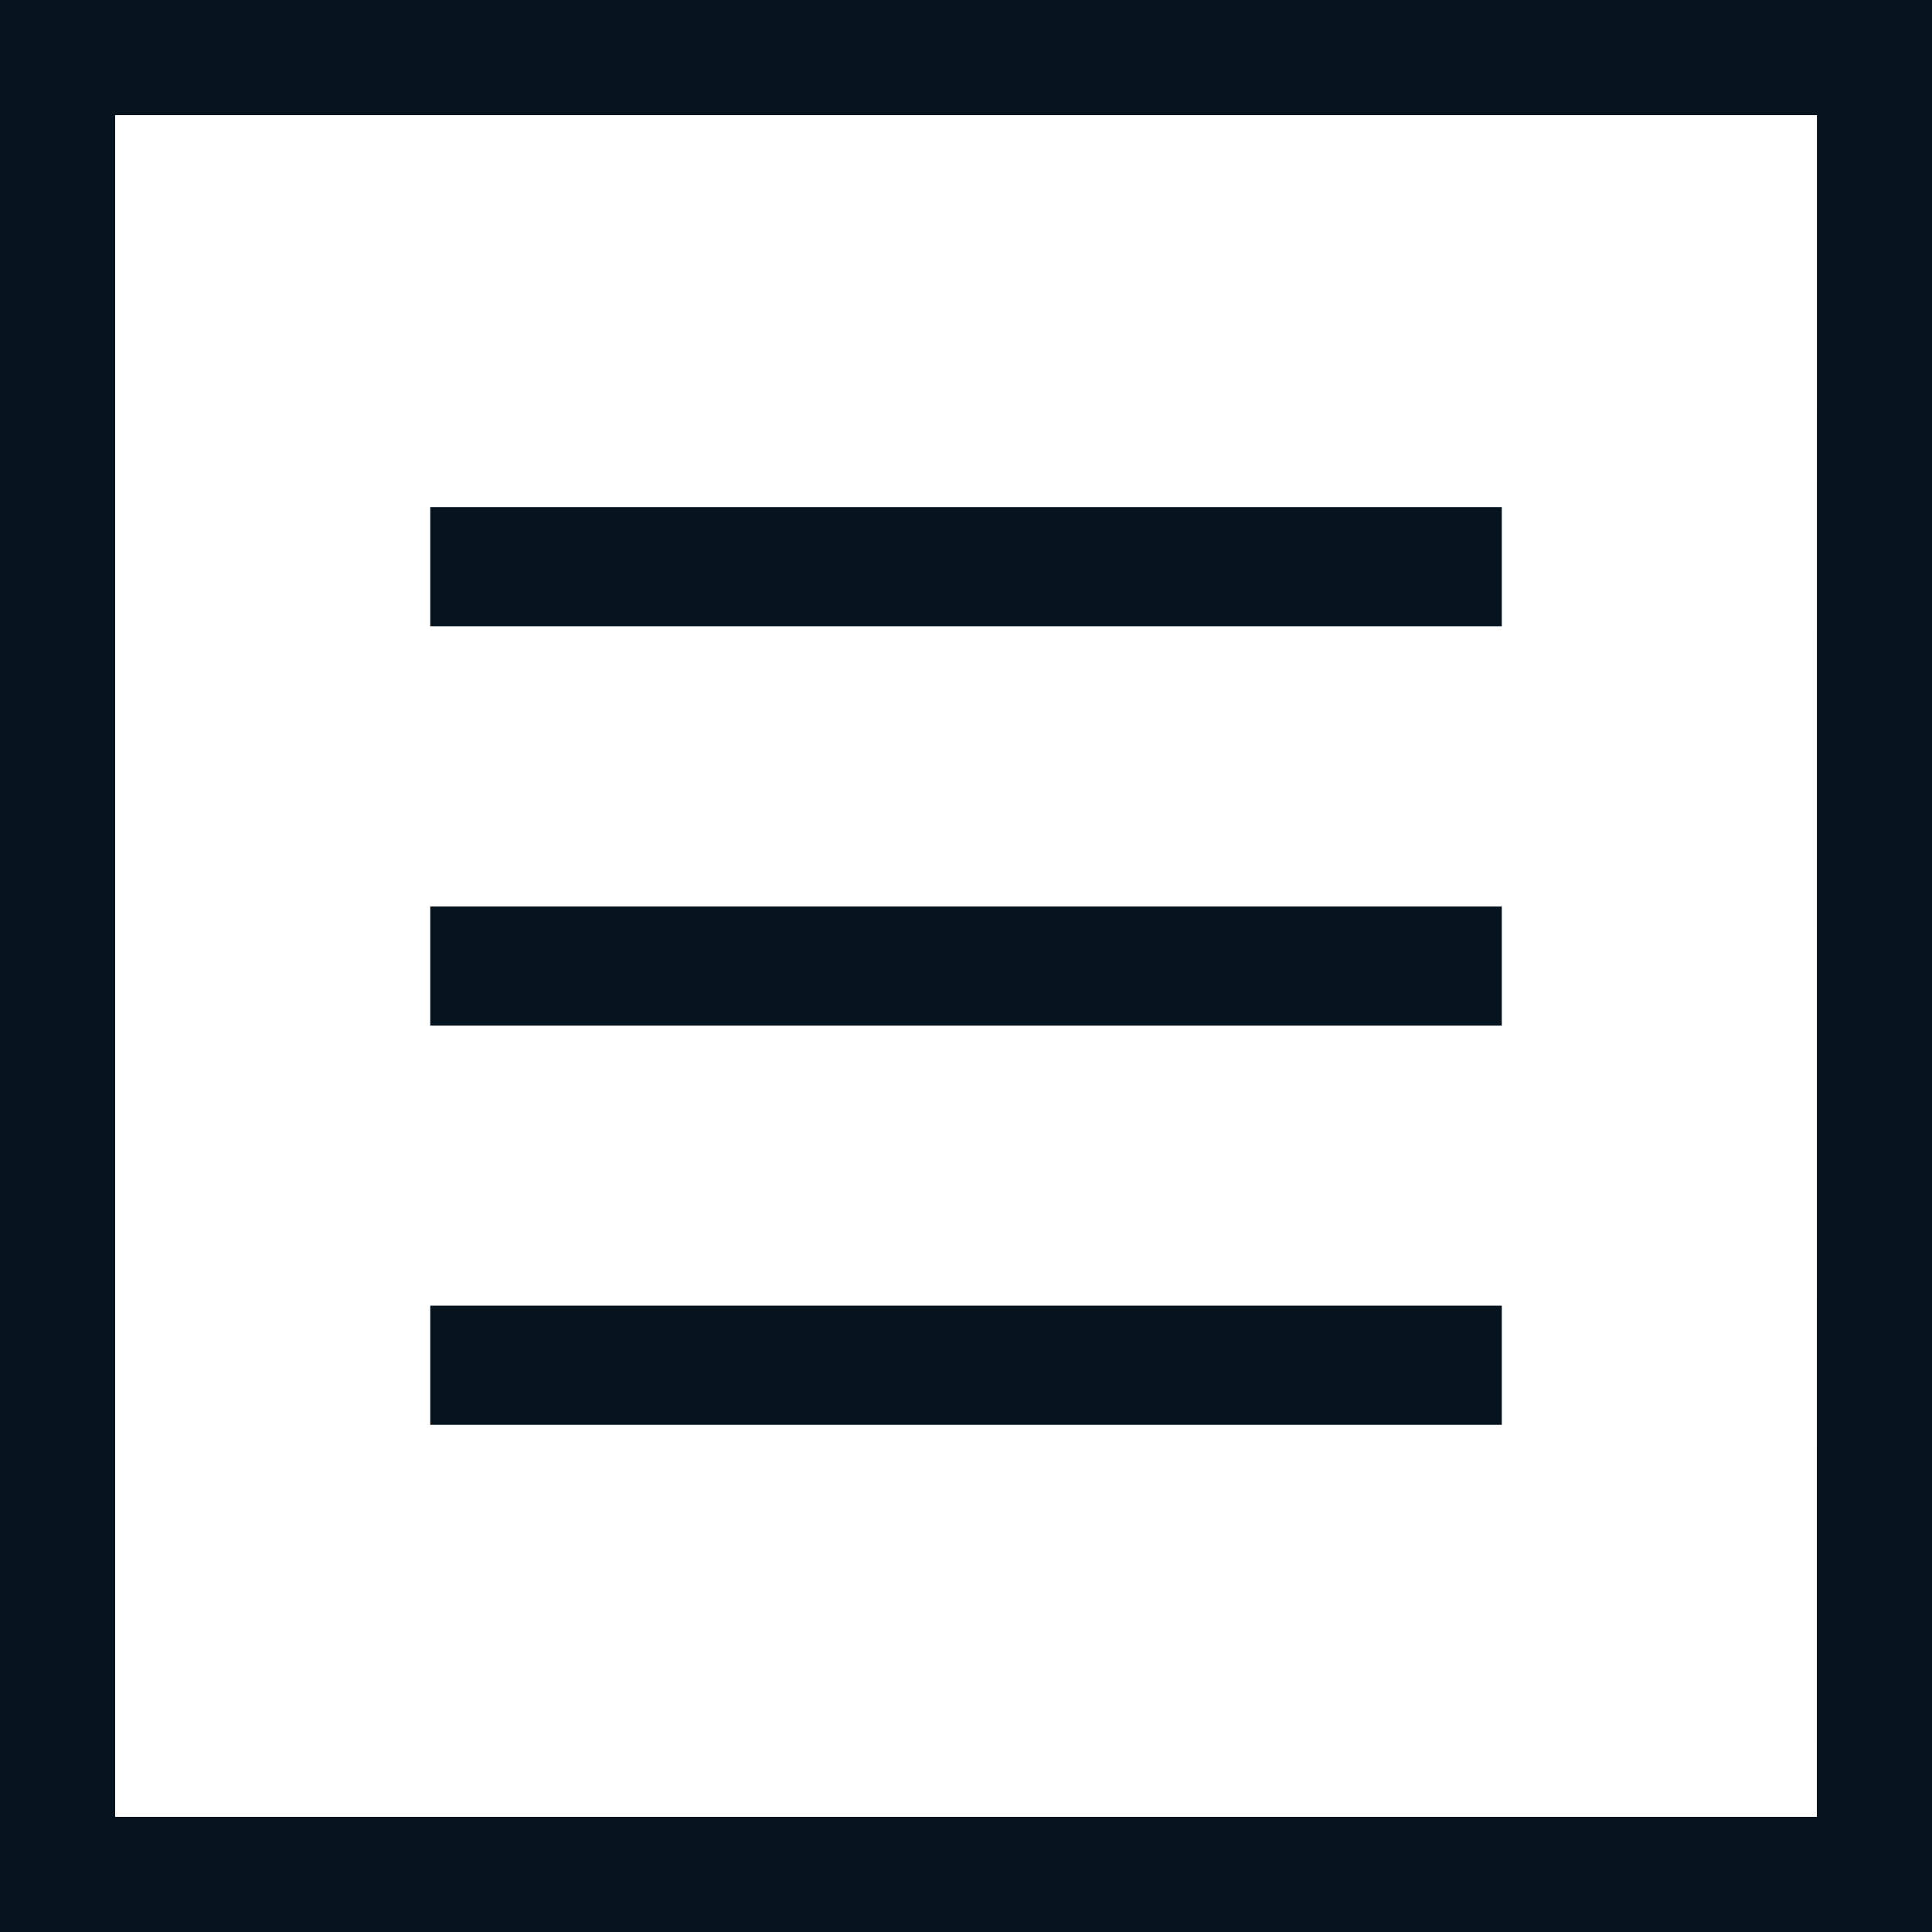
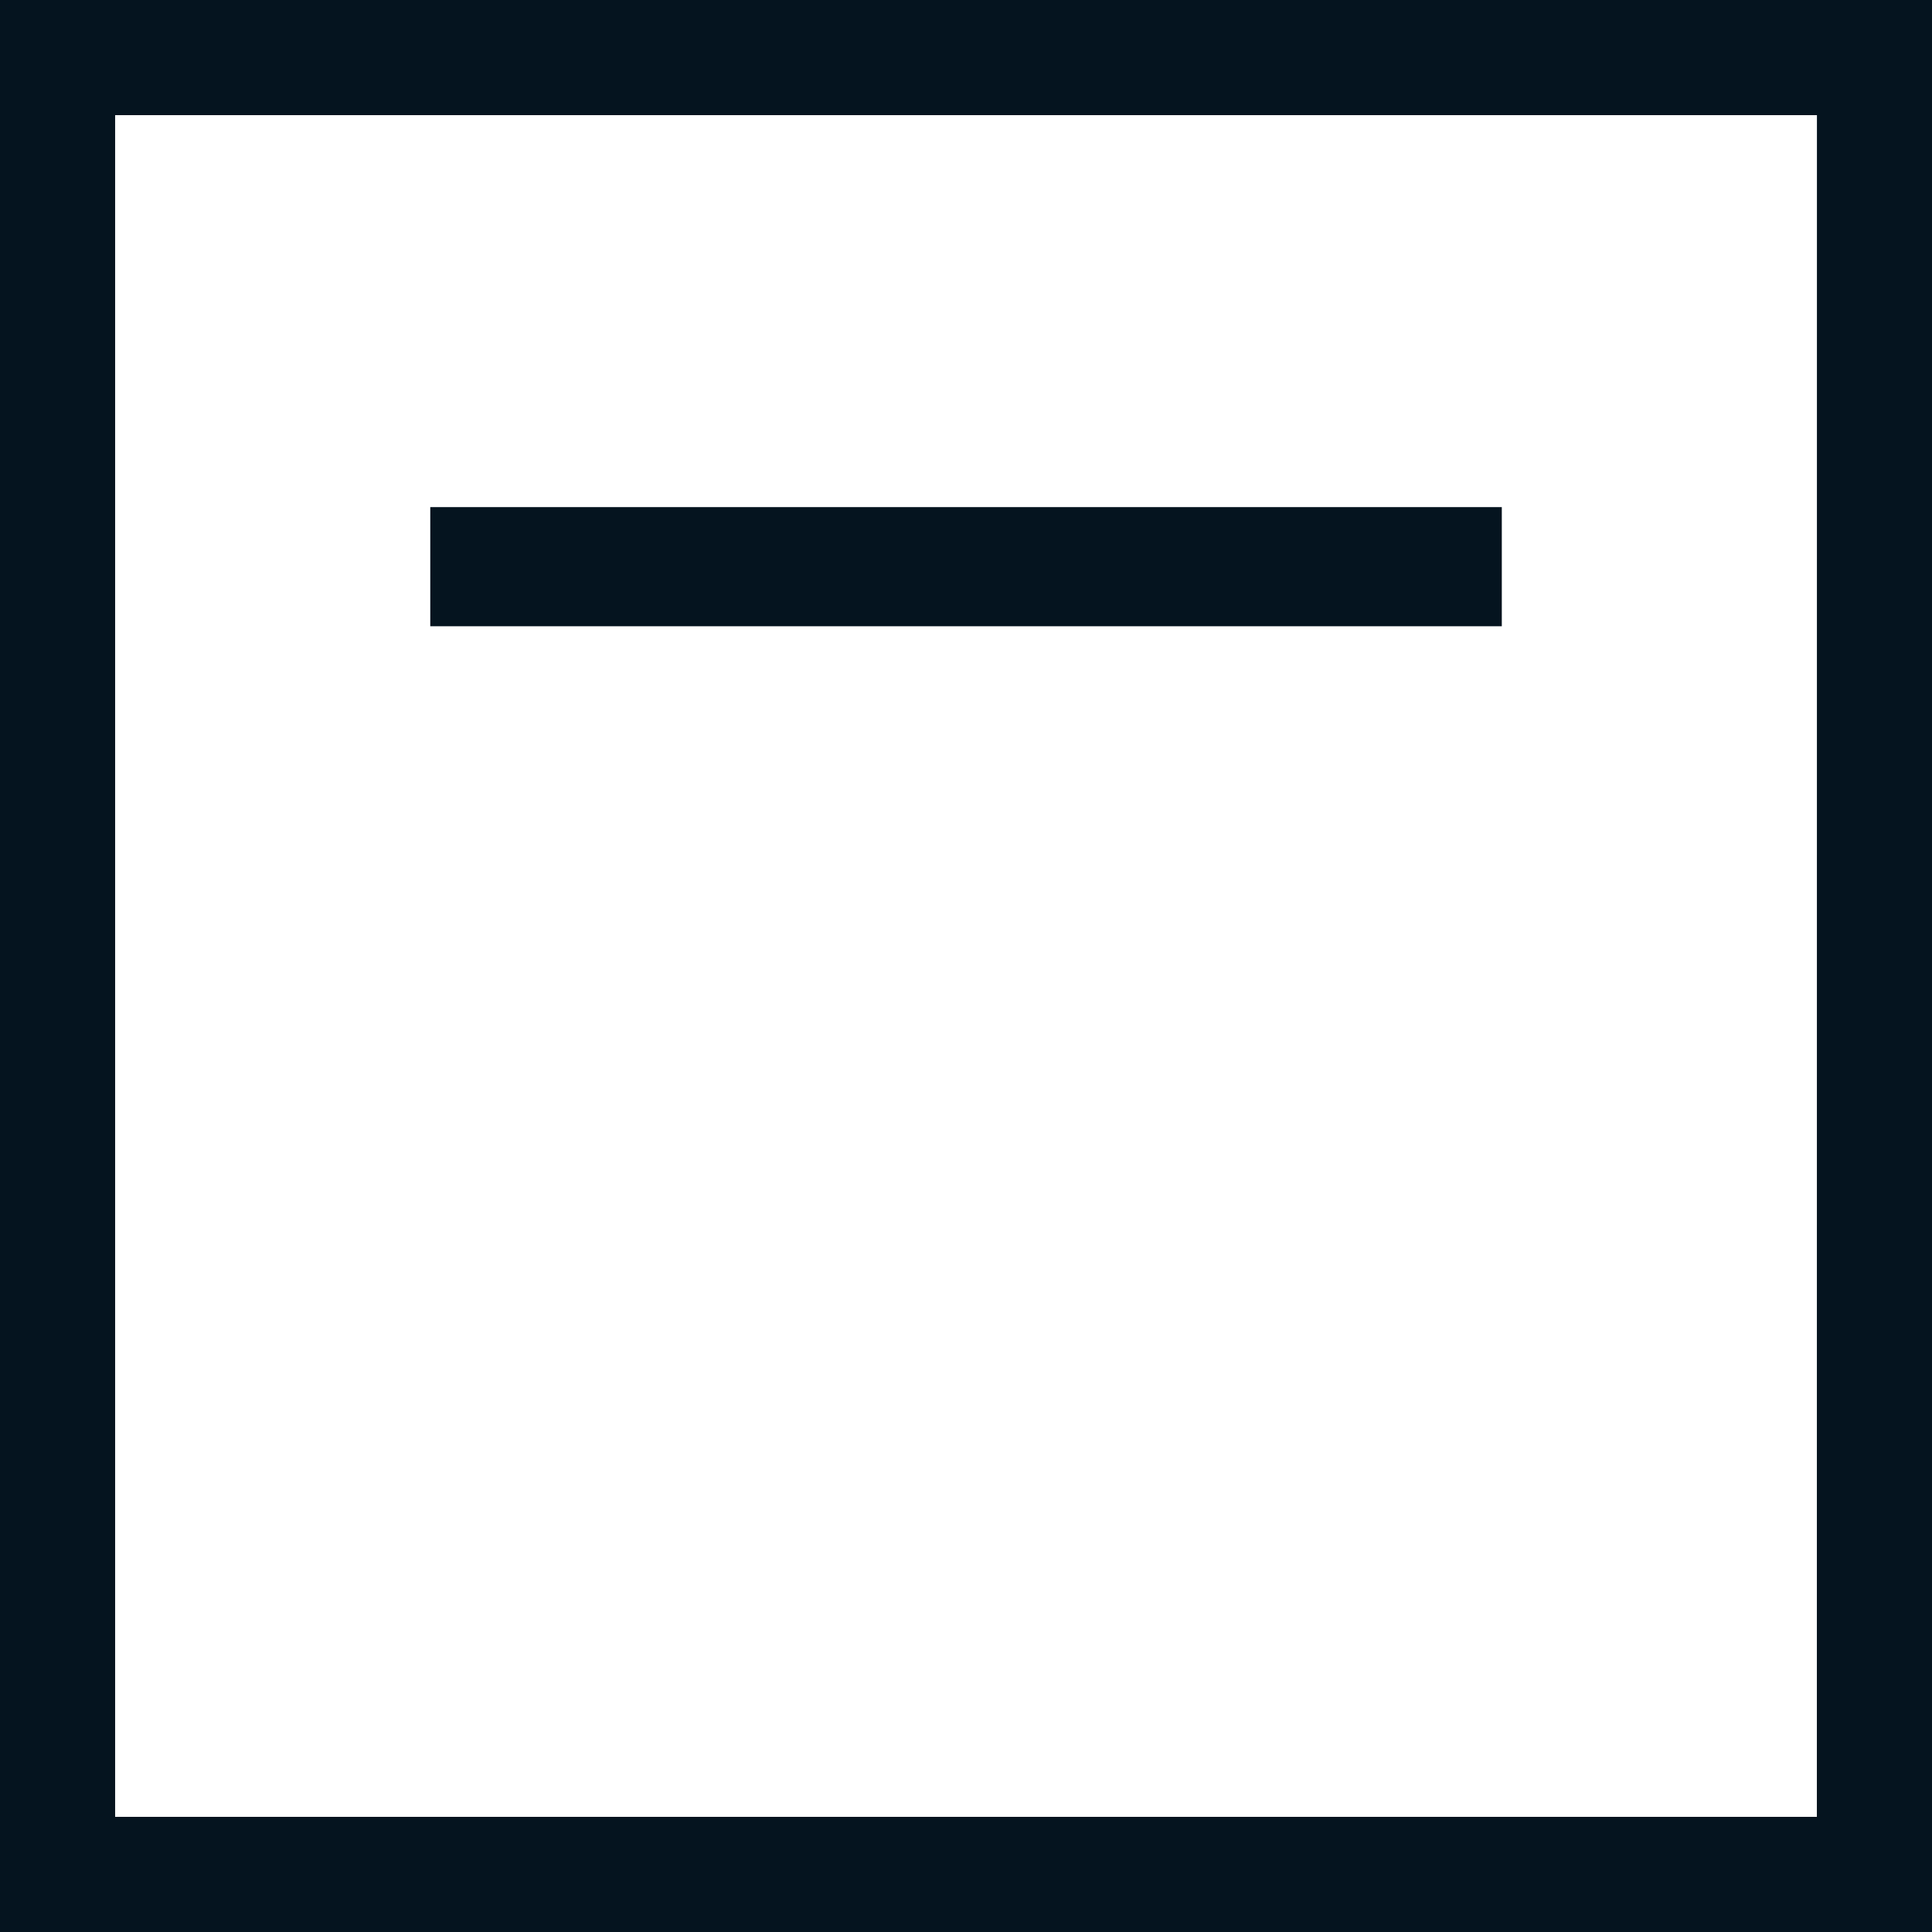
<svg xmlns="http://www.w3.org/2000/svg" id="_02" data-name="02" width="27" height="27" viewBox="0 0 27 27">
  <rect id="사각형_2369" data-name="사각형 2369" width="14.975" height="1.665" transform="translate(6.013 7.087)" fill="#05141f" />
-   <rect id="사각형_2370" data-name="사각형 2370" width="14.975" height="1.665" transform="translate(6.013 12.668)" fill="#05141f" />
-   <rect id="사각형_2371" data-name="사각형 2371" width="14.975" height="1.665" transform="translate(6.013 18.247)" fill="#05141f" />
  <path id="패스_1008" data-name="패스 1008" d="M462.116,435.116h-27v27h27Zm-1.609,25.391H436.725V436.725h23.783Z" transform="translate(-435.116 -435.116)" fill="#05141f" />
</svg>